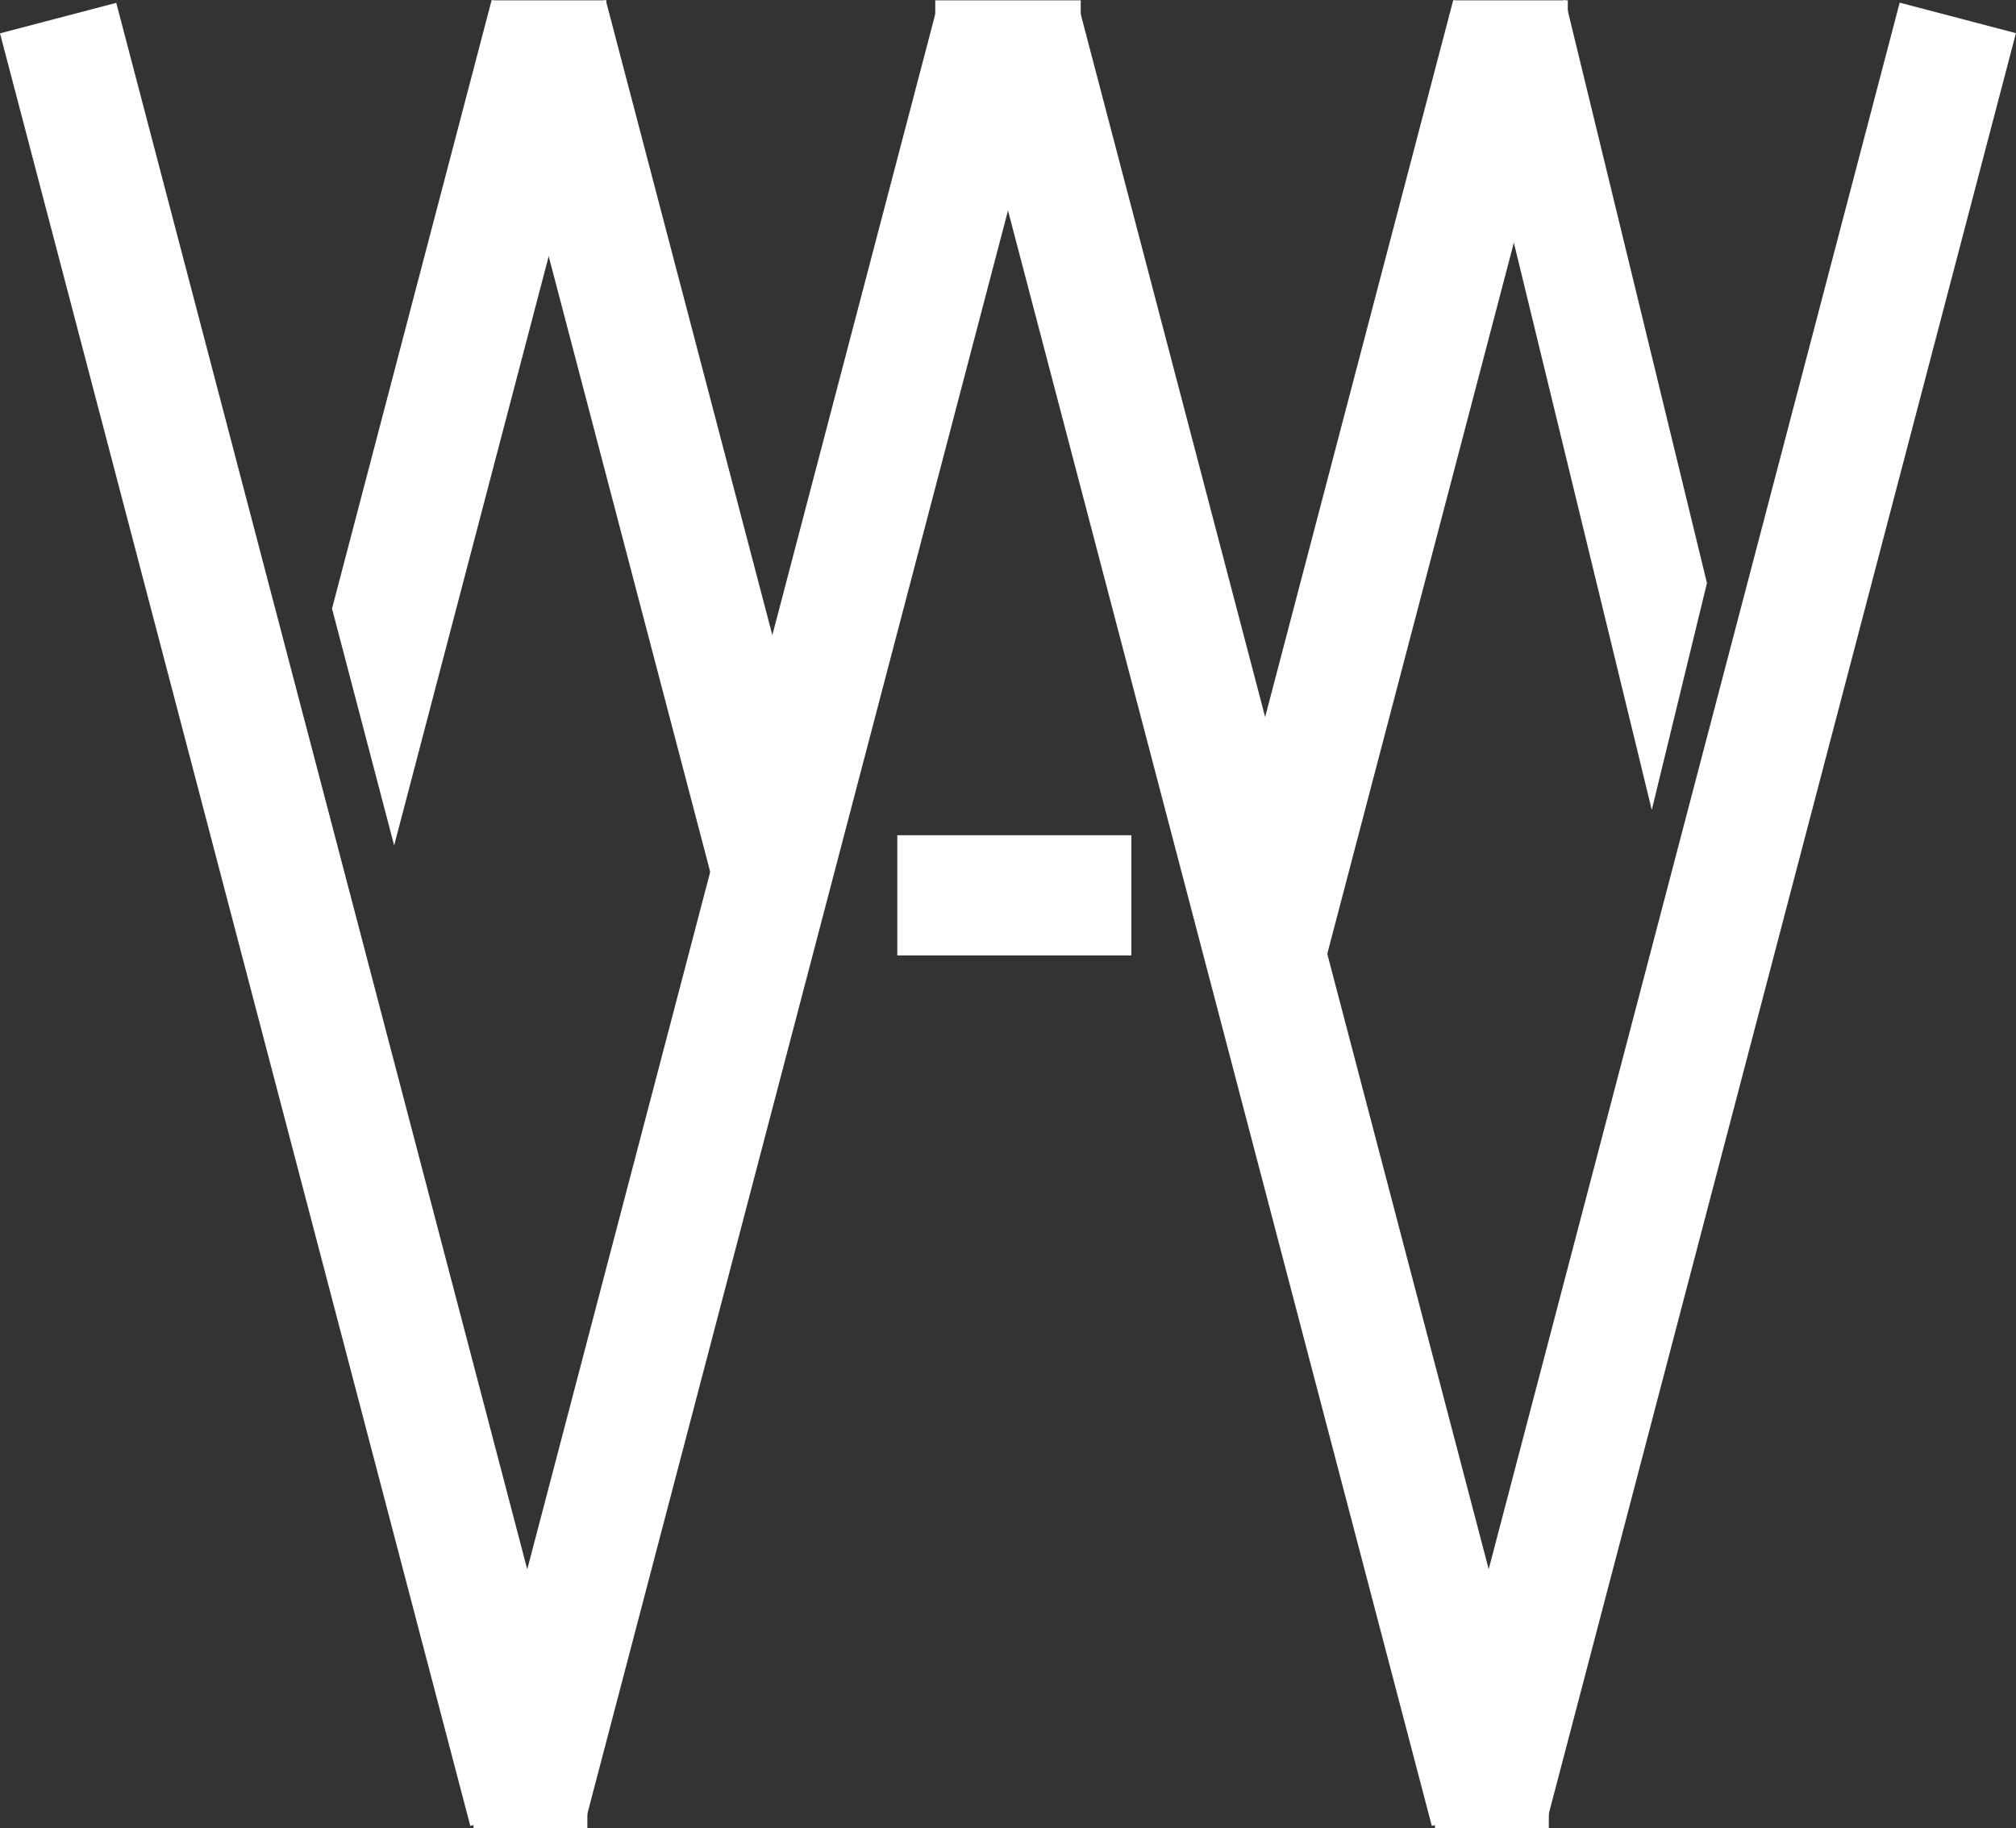
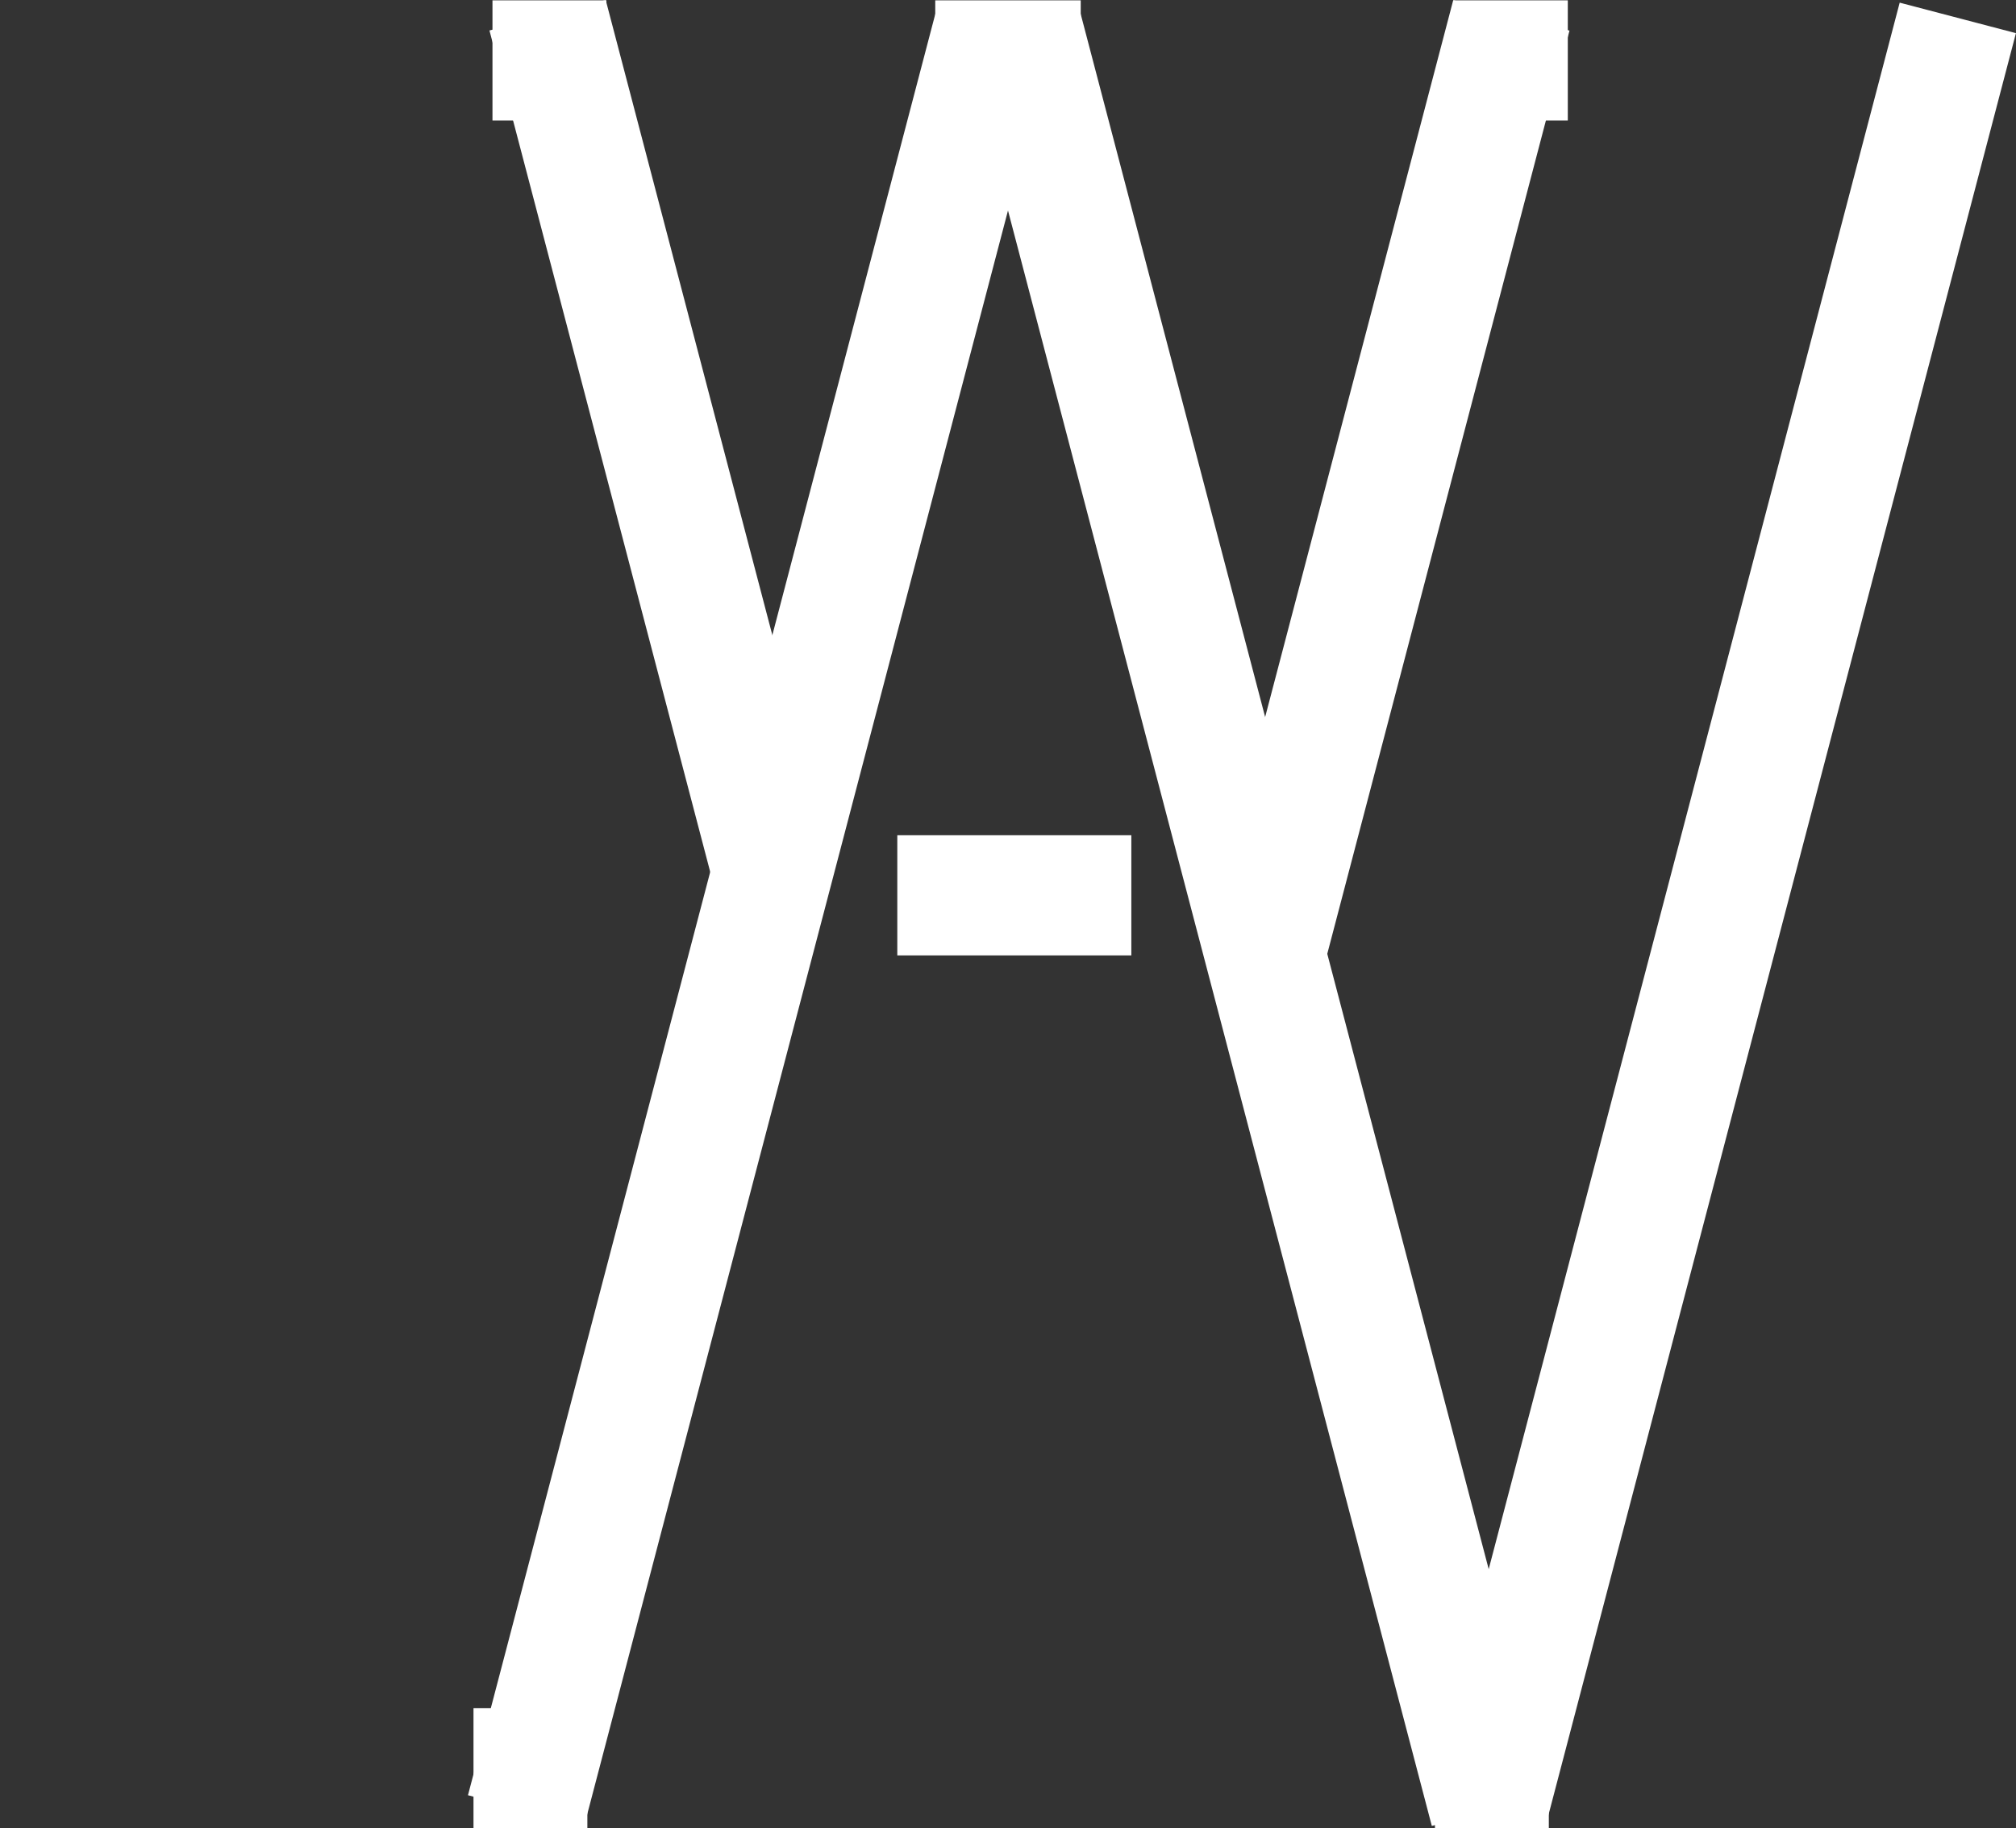
<svg xmlns="http://www.w3.org/2000/svg" id="Layer_1" data-name="Layer 1" viewBox="0 0 772.09 700.24">
  <rect x="0" y="0" width="772.09" height="700.24" fill="#333333" stroke="none" />
  <defs>
    <style>.cls-1{fill:#fff;}</style>
  </defs>
-   <rect class="cls-1" x="-89.02" y="517.05" width="709.79" height="46.03" transform="translate(567.24 -44.01) rotate(75.3)" />
  <rect class="cls-1" x="90.24" y="517.05" width="709.79" height="46.03" transform="translate(926.89 56.62) rotate(104.7)" />
  <rect class="cls-1" x="279.2" y="517.05" width="709.79" height="46.03" transform="translate(842.04 -400.18) rotate(75.3)" />
  <rect class="cls-1" x="458.46" y="517.05" width="709.79" height="46.03" transform="translate(1388.53 -299.55) rotate(104.7)" />
  <rect class="cls-1" x="500.89" y="351.29" width="369.24" height="46.03" transform="translate(-4.03 752.54) rotate(-75.3)" />
  <rect class="cls-1" x="234.65" y="339.48" width="344.82" height="46.03" transform="translate(6.13 658.32) rotate(-104.7)" />
-   <polygon class="cls-1" points="150.95 323.81 232.82 11.68 188.3 0 127.16 233.1 150.95 323.81" />
-   <polygon class="cls-1" points="116.21 274.86 94.78 356.56 139.3 368.24 140 365.57 116.21 274.86" />
-   <polygon class="cls-1" points="632.6 310.21 559.9 11.19 599.43 0 653.73 223.31 632.6 310.21" />
  <rect class="cls-1" x="343.65" y="319.9" width="89.63" height="46.03" />
  <rect class="cls-1" x="556.83" y="0.13" width="43.61" height="46.03" />
  <rect class="cls-1" x="188.61" y="0.13" width="43.61" height="46.03" />
  <rect class="cls-1" x="181.34" y="654.21" width="43.61" height="46.03" />
  <rect class="cls-1" x="549.56" y="654.21" width="43.61" height="46.03" />
  <rect class="cls-1" x="358.18" y="0.13" width="55.72" height="46.03" />
</svg>